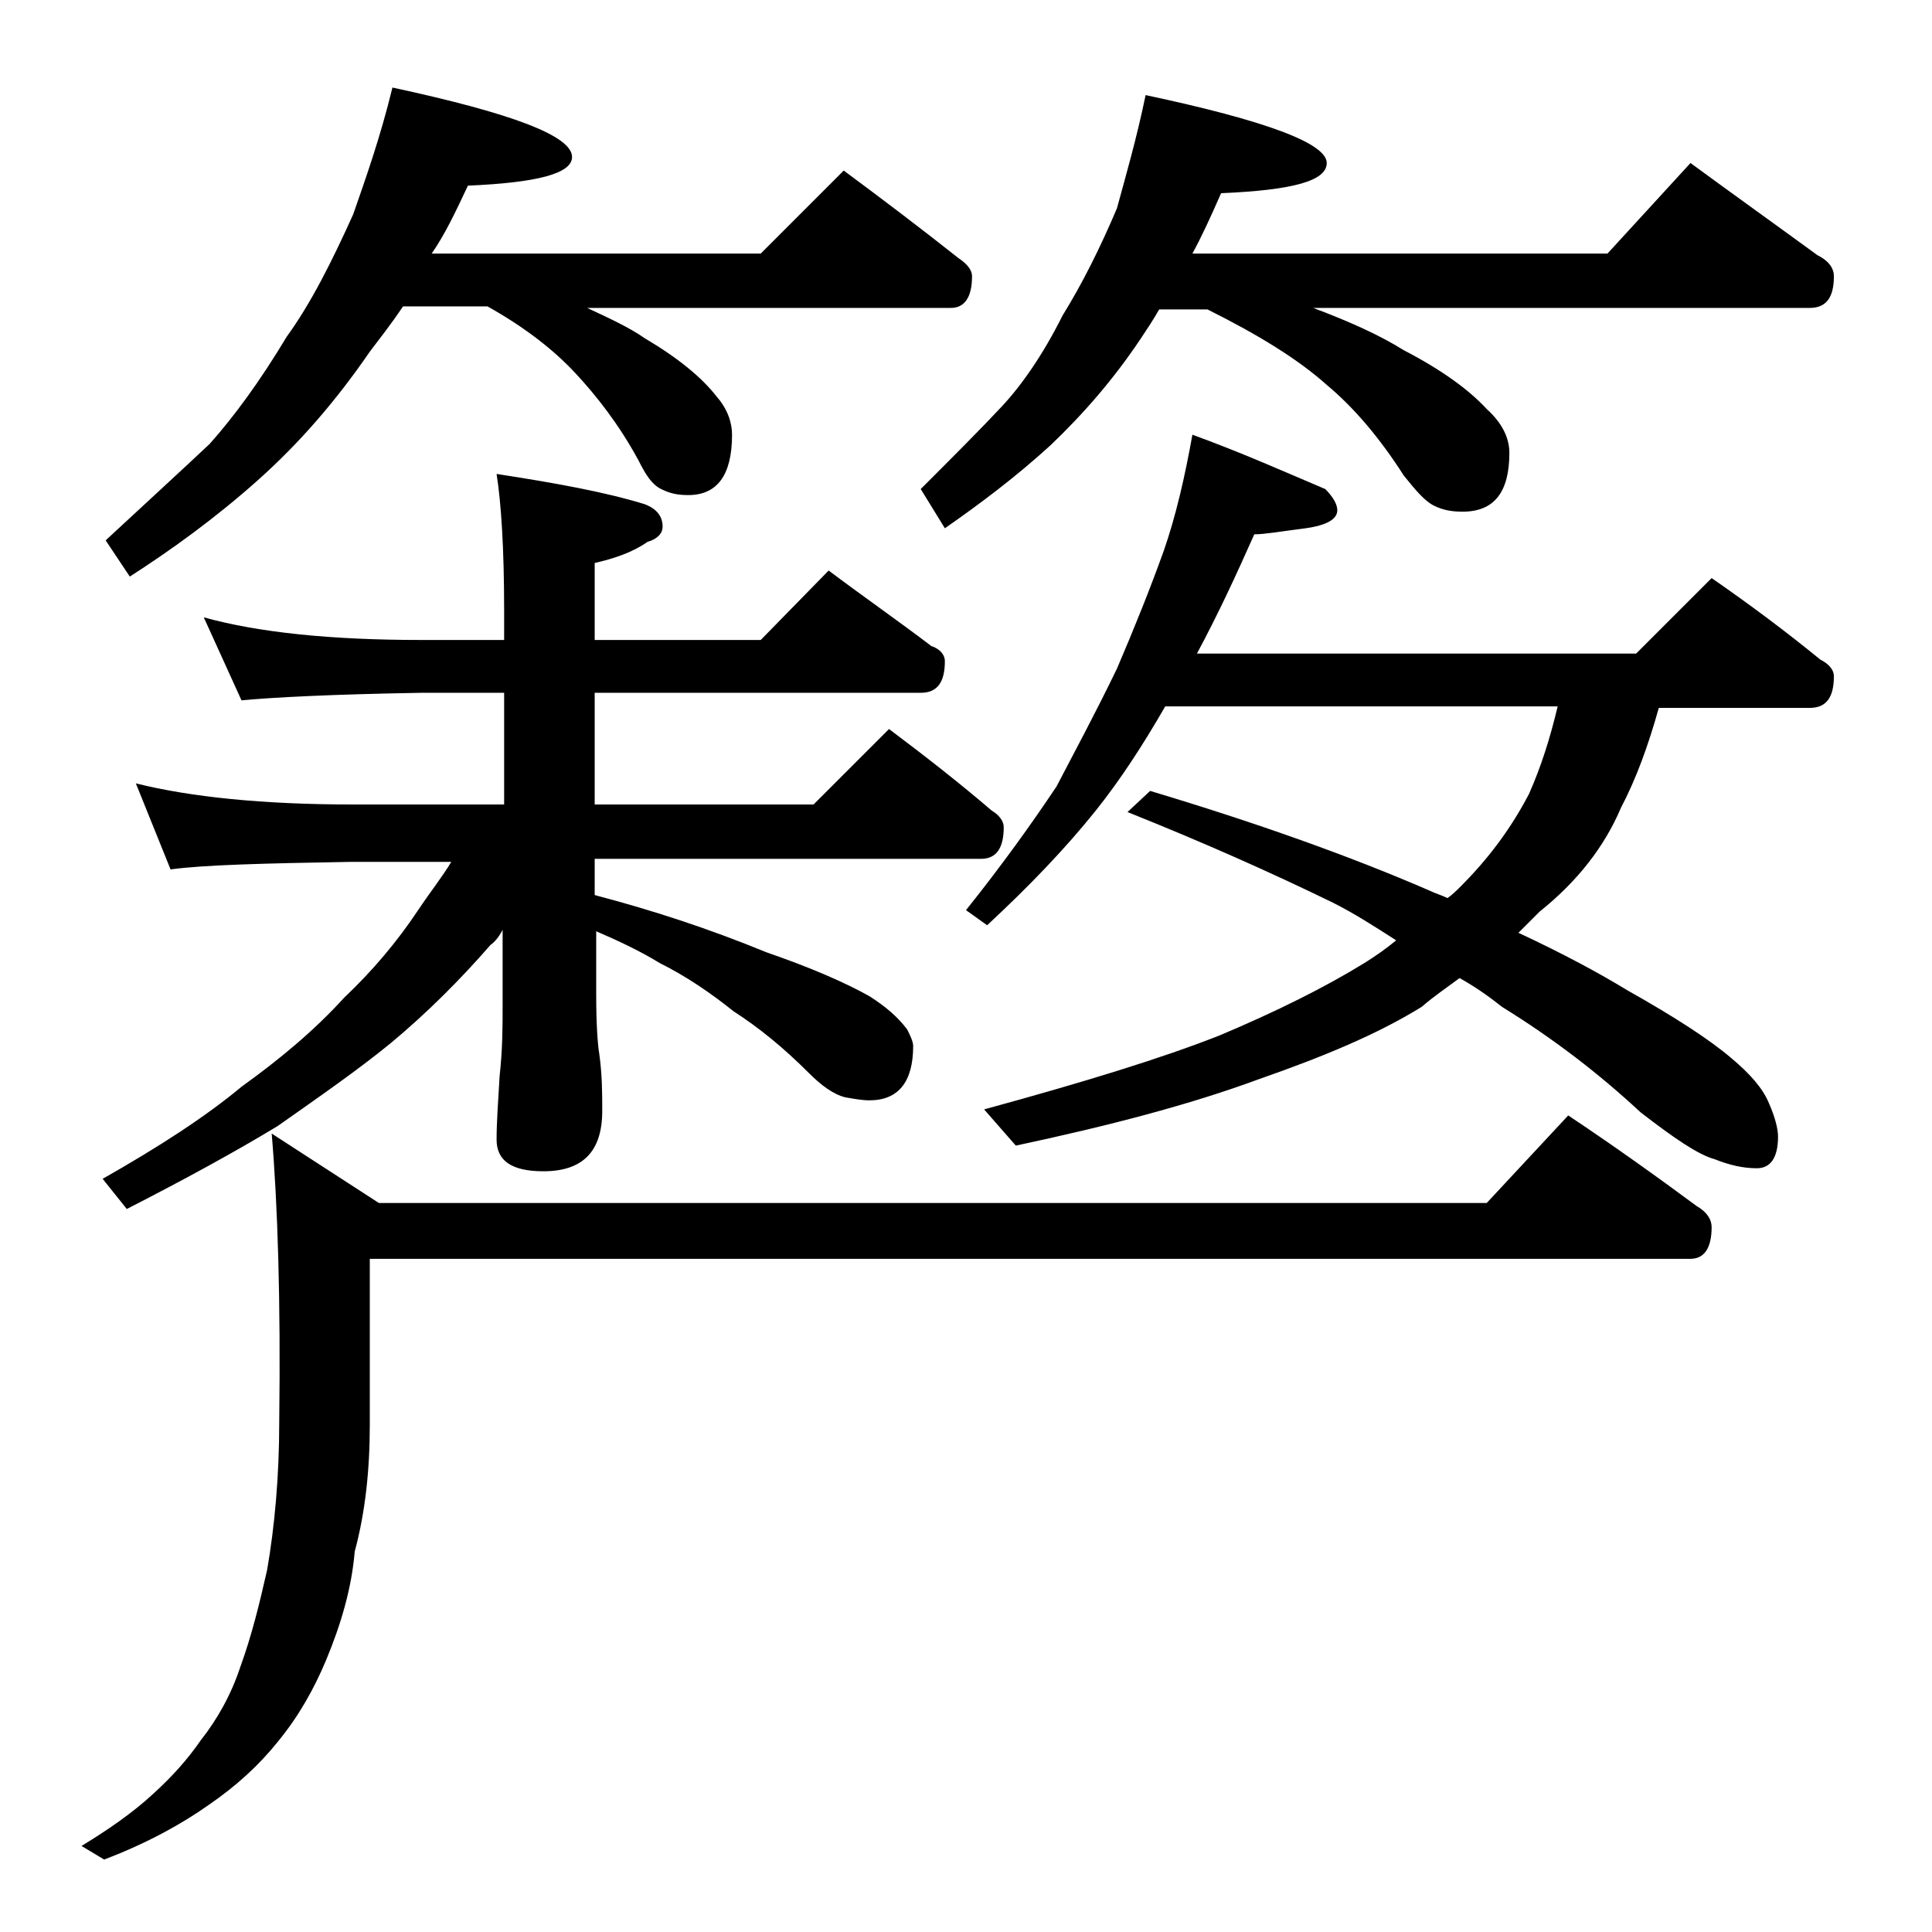
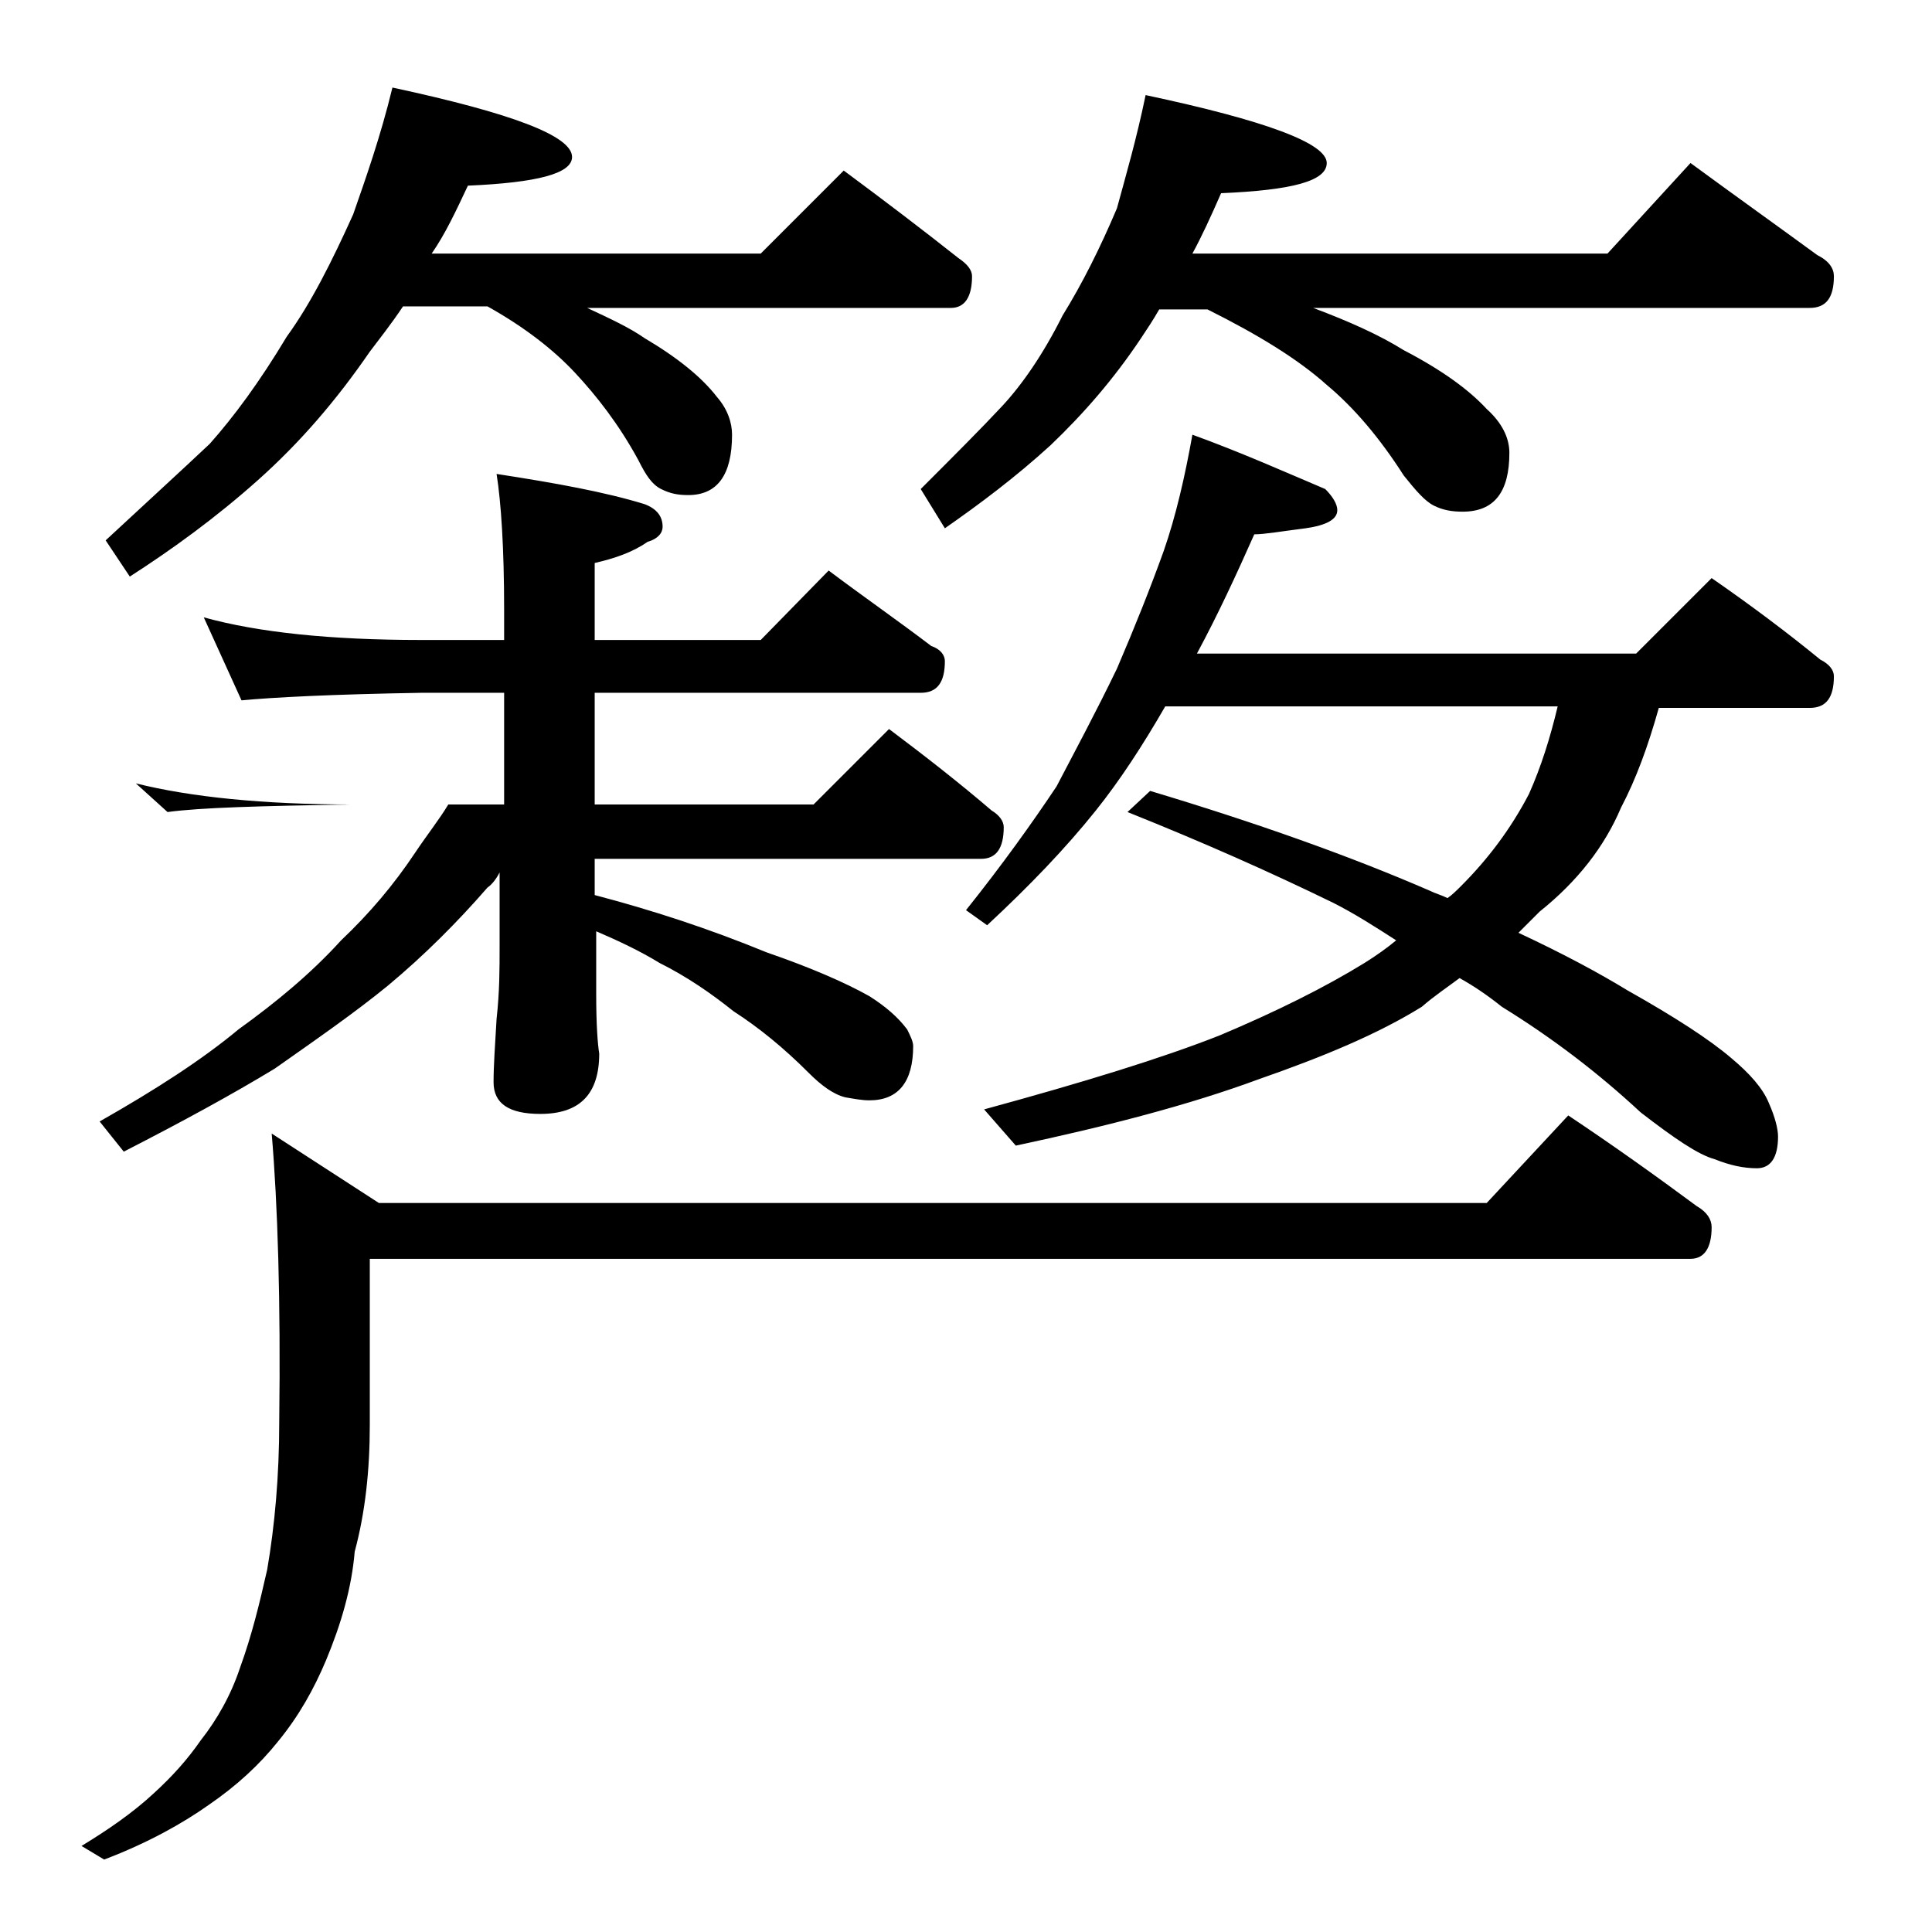
<svg xmlns="http://www.w3.org/2000/svg" version="1.1" id="Layer_1" x="0px" y="0px" viewBox="0 0 128 128" enable-background="new 0 0 128 128" xml:space="preserve">
-   <path d="M103.9,73.9c3,2,5.8,4,8.5,6c0.7,0.4,1,0.9,1,1.4c0,1.4-0.5,2.1-1.4,2.1H24.5v11c0,3-0.3,5.8-1,8.4  c-0.2,2.4-0.9,4.8-1.9,7.2c-0.8,1.9-1.8,3.7-3.2,5.4c-1.2,1.5-2.7,2.9-4.6,4.2c-1.7,1.2-4,2.5-6.9,3.6l-1.5-0.9  c1.8-1.1,3.4-2.2,4.8-3.5c1.2-1.1,2.2-2.2,3.1-3.5c1.1-1.4,2-3,2.6-4.8c0.8-2.2,1.3-4.3,1.8-6.5c0.5-2.9,0.8-6.2,0.8-9.8  c0.1-8-0.1-14.4-0.5-19.1l7.1,4.6h73.4L103.9,73.9z M26,5.8c7.9,1.7,11.9,3.2,11.9,4.6c0,1.1-2.3,1.7-6.9,1.9  c-0.8,1.7-1.5,3.2-2.4,4.5h21.8l5.5-5.5c2.7,2,5.2,3.9,7.6,5.8c0.6,0.4,0.9,0.8,0.9,1.2c0,1.4-0.5,2.1-1.4,2.1H38.9  c1.5,0.7,2.8,1.3,3.8,2c2.2,1.3,3.8,2.6,4.8,3.9c0.7,0.8,1,1.7,1,2.5c0,2.7-1,4-2.9,4c-0.7,0-1.2-0.1-1.8-0.4s-1-0.9-1.5-1.9  c-1.3-2.4-2.8-4.3-4.2-5.8c-1.4-1.5-3.3-3-5.8-4.4h-5.6c-0.8,1.2-1.6,2.2-2.2,3c-2.2,3.2-4.6,6-7.4,8.5c-2.8,2.5-5.7,4.6-8.5,6.4  l-1.6-2.4c2.8-2.6,5.1-4.7,6.9-6.4c1.6-1.8,3.3-4.1,5.1-7.1c1.6-2.2,3-5,4.4-8.1C24.2,11.9,25.2,9.1,26,5.8z M13.5,40.9  c3.6,1,8.4,1.5,14.4,1.5h5.5v-2c0-4.1-0.2-7.1-0.5-9c3.9,0.6,7.2,1.2,9.8,2c0.8,0.3,1.2,0.8,1.2,1.5c0,0.4-0.3,0.8-1,1  c-1,0.7-2.2,1.1-3.5,1.4v5.1h11l4.5-4.6c2.4,1.8,4.7,3.4,6.8,5c0.6,0.2,0.9,0.6,0.9,1c0,1.4-0.5,2.1-1.6,2.1H39.4v7.4h14.5l5-5  c2.4,1.8,4.7,3.6,6.8,5.4c0.5,0.3,0.8,0.7,0.8,1.1c0,1.4-0.5,2.1-1.5,2.1H39.4v2.4c3.8,1,7.5,2.2,11.4,3.8c2.9,1,5.2,2,6.8,2.9  c1.1,0.7,1.9,1.4,2.5,2.2c0.2,0.4,0.4,0.8,0.4,1.1c0,2.4-1,3.6-2.9,3.6c-0.5,0-1-0.1-1.6-0.2c-0.8-0.2-1.6-0.8-2.4-1.6  c-1.7-1.7-3.3-3-5-4.1c-1.5-1.2-3.1-2.3-4.9-3.2c-1.3-0.8-2.8-1.5-4.2-2.1v4.2c0,2,0.1,3.3,0.2,3.9c0.2,1.4,0.2,2.7,0.2,3.8  c0,2.7-1.3,4-3.9,4c-2.1,0-3.1-0.7-3.1-2.1c0-1.1,0.1-2.5,0.2-4.2c0.2-1.8,0.2-3.3,0.2-4.8v-4.9c-0.2,0.4-0.5,0.8-0.8,1  c-2,2.3-4.2,4.5-6.6,6.5c-2.2,1.8-4.8,3.6-7.5,5.5c-2.8,1.7-6.1,3.5-10,5.5l-1.6-2c3.7-2.1,6.8-4.1,9.2-6.1c2.5-1.8,4.8-3.7,6.8-5.9  c1.9-1.8,3.5-3.7,4.9-5.8c0.8-1.2,1.6-2.2,2.2-3.2h-6.6c-5.8,0.1-9.8,0.2-12,0.5L9,51.9c3.6,0.9,8.4,1.4,14.4,1.4h10v-7.4h-5.5  C22,46,18.1,46.2,16,46.4L13.5,40.9z M75.9,6.3c8,1.7,12,3.2,12,4.5c0,1.2-2.3,1.8-7,2c-0.7,1.6-1.3,2.9-1.9,4h27.5l5.5-6  c3,2.2,5.8,4.2,8.4,6.1c0.8,0.4,1.1,0.9,1.1,1.4c0,1.4-0.5,2.1-1.6,2.1H87c2.4,0.9,4.4,1.8,6,2.8c2.5,1.3,4.3,2.6,5.5,3.9  c1,0.9,1.5,1.9,1.5,2.9c0,2.6-1,3.9-3.1,3.9c-0.7,0-1.3-0.1-1.9-0.4c-0.6-0.3-1.2-1-2-2c-1.6-2.5-3.3-4.5-5.1-6  c-1.9-1.7-4.5-3.3-7.9-5h-3.2c-0.4,0.7-0.8,1.3-1.2,1.9c-1.8,2.7-3.8,5-6,7.1c-2.3,2.1-4.7,3.9-7,5.5l-1.6-2.6c2.2-2.2,4-4,5.4-5.5  c1.3-1.4,2.7-3.4,4-6c1.3-2.1,2.5-4.5,3.6-7.1C74.6,11.6,75.3,9.2,75.9,6.3z M79,28.8c3.3,1.2,6.2,2.5,8.8,3.6  c0.5,0.5,0.8,1,0.8,1.4c0,0.6-0.7,1-2.1,1.2c-1.6,0.2-2.7,0.4-3.4,0.4c-1.2,2.7-2.4,5.3-3.8,7.9h29.1l5-5c2.6,1.8,5,3.6,7.2,5.4  c0.6,0.3,0.9,0.7,0.9,1.1c0,1.4-0.5,2.1-1.6,2.1h-10c-0.7,2.5-1.5,4.7-2.5,6.6c-1.1,2.6-2.9,4.9-5.4,6.9c-0.5,0.5-1,1-1.4,1.4  c3,1.4,5.4,2.7,7.2,3.8c3.2,1.8,5.5,3.3,6.9,4.5c1.2,1,2.1,2,2.5,3c0.4,0.9,0.6,1.7,0.6,2.2c0,1.4-0.5,2.1-1.4,2.1  c-0.9,0-1.8-0.2-2.8-0.6c-1.1-0.3-2.7-1.4-4.9-3.1c-2.8-2.6-5.8-4.9-9.2-7c-1-0.8-1.9-1.4-2.8-1.9c-0.8,0.6-1.7,1.2-2.5,1.9  c-2.9,1.8-6.5,3.3-10.8,4.8c-4.6,1.7-10,3.1-16.1,4.4l-2.1-2.4c6.6-1.8,11.8-3.4,15.6-4.9c3.8-1.6,7-3.2,9.6-4.8  c0.8-0.5,1.5-1,2.1-1.5c-1.4-0.9-2.8-1.8-4.2-2.5c-4.1-2-8.6-4-13.6-6l1.5-1.4c7,2.1,13.2,4.3,18.5,6.6c0.4,0.2,0.8,0.3,1.2,0.5  c0.3-0.2,0.6-0.5,0.9-0.8c1.8-1.8,3.3-3.8,4.5-6.1c0.8-1.8,1.4-3.7,1.9-5.8H77.2c-1.5,2.6-3,4.9-4.6,6.9c-2,2.5-4.4,5-7.2,7.6  L64,60.3c2.4-3,4.4-5.8,6-8.2c1.2-2.3,2.6-4.9,4-7.8c1.2-2.8,2.2-5.3,3.1-7.8C77.9,34.2,78.5,31.6,79,28.8z" />
+   <path d="M103.9,73.9c3,2,5.8,4,8.5,6c0.7,0.4,1,0.9,1,1.4c0,1.4-0.5,2.1-1.4,2.1H24.5v11c0,3-0.3,5.8-1,8.4  c-0.2,2.4-0.9,4.8-1.9,7.2c-0.8,1.9-1.8,3.7-3.2,5.4c-1.2,1.5-2.7,2.9-4.6,4.2c-1.7,1.2-4,2.5-6.9,3.6l-1.5-0.9  c1.8-1.1,3.4-2.2,4.8-3.5c1.2-1.1,2.2-2.2,3.1-3.5c1.1-1.4,2-3,2.6-4.8c0.8-2.2,1.3-4.3,1.8-6.5c0.5-2.9,0.8-6.2,0.8-9.8  c0.1-8-0.1-14.4-0.5-19.1l7.1,4.6h73.4L103.9,73.9z M26,5.8c7.9,1.7,11.9,3.2,11.9,4.6c0,1.1-2.3,1.7-6.9,1.9  c-0.8,1.7-1.5,3.2-2.4,4.5h21.8l5.5-5.5c2.7,2,5.2,3.9,7.6,5.8c0.6,0.4,0.9,0.8,0.9,1.2c0,1.4-0.5,2.1-1.4,2.1H38.9  c1.5,0.7,2.8,1.3,3.8,2c2.2,1.3,3.8,2.6,4.8,3.9c0.7,0.8,1,1.7,1,2.5c0,2.7-1,4-2.9,4c-0.7,0-1.2-0.1-1.8-0.4s-1-0.9-1.5-1.9  c-1.3-2.4-2.8-4.3-4.2-5.8c-1.4-1.5-3.3-3-5.8-4.4h-5.6c-0.8,1.2-1.6,2.2-2.2,3c-2.2,3.2-4.6,6-7.4,8.5c-2.8,2.5-5.7,4.6-8.5,6.4  l-1.6-2.4c2.8-2.6,5.1-4.7,6.9-6.4c1.6-1.8,3.3-4.1,5.1-7.1c1.6-2.2,3-5,4.4-8.1C24.2,11.9,25.2,9.1,26,5.8z M13.5,40.9  c3.6,1,8.4,1.5,14.4,1.5h5.5v-2c0-4.1-0.2-7.1-0.5-9c3.9,0.6,7.2,1.2,9.8,2c0.8,0.3,1.2,0.8,1.2,1.5c0,0.4-0.3,0.8-1,1  c-1,0.7-2.2,1.1-3.5,1.4v5.1h11l4.5-4.6c2.4,1.8,4.7,3.4,6.8,5c0.6,0.2,0.9,0.6,0.9,1c0,1.4-0.5,2.1-1.6,2.1H39.4v7.4h14.5l5-5  c2.4,1.8,4.7,3.6,6.8,5.4c0.5,0.3,0.8,0.7,0.8,1.1c0,1.4-0.5,2.1-1.5,2.1H39.4v2.4c3.8,1,7.5,2.2,11.4,3.8c2.9,1,5.2,2,6.8,2.9  c1.1,0.7,1.9,1.4,2.5,2.2c0.2,0.4,0.4,0.8,0.4,1.1c0,2.4-1,3.6-2.9,3.6c-0.5,0-1-0.1-1.6-0.2c-0.8-0.2-1.6-0.8-2.4-1.6  c-1.7-1.7-3.3-3-5-4.1c-1.5-1.2-3.1-2.3-4.9-3.2c-1.3-0.8-2.8-1.5-4.2-2.1v4.2c0,2,0.1,3.3,0.2,3.9c0,2.7-1.3,4-3.9,4c-2.1,0-3.1-0.7-3.1-2.1c0-1.1,0.1-2.5,0.2-4.2c0.2-1.8,0.2-3.3,0.2-4.8v-4.9c-0.2,0.4-0.5,0.8-0.8,1  c-2,2.3-4.2,4.5-6.6,6.5c-2.2,1.8-4.8,3.6-7.5,5.5c-2.8,1.7-6.1,3.5-10,5.5l-1.6-2c3.7-2.1,6.8-4.1,9.2-6.1c2.5-1.8,4.8-3.7,6.8-5.9  c1.9-1.8,3.5-3.7,4.9-5.8c0.8-1.2,1.6-2.2,2.2-3.2h-6.6c-5.8,0.1-9.8,0.2-12,0.5L9,51.9c3.6,0.9,8.4,1.4,14.4,1.4h10v-7.4h-5.5  C22,46,18.1,46.2,16,46.4L13.5,40.9z M75.9,6.3c8,1.7,12,3.2,12,4.5c0,1.2-2.3,1.8-7,2c-0.7,1.6-1.3,2.9-1.9,4h27.5l5.5-6  c3,2.2,5.8,4.2,8.4,6.1c0.8,0.4,1.1,0.9,1.1,1.4c0,1.4-0.5,2.1-1.6,2.1H87c2.4,0.9,4.4,1.8,6,2.8c2.5,1.3,4.3,2.6,5.5,3.9  c1,0.9,1.5,1.9,1.5,2.9c0,2.6-1,3.9-3.1,3.9c-0.7,0-1.3-0.1-1.9-0.4c-0.6-0.3-1.2-1-2-2c-1.6-2.5-3.3-4.5-5.1-6  c-1.9-1.7-4.5-3.3-7.9-5h-3.2c-0.4,0.7-0.8,1.3-1.2,1.9c-1.8,2.7-3.8,5-6,7.1c-2.3,2.1-4.7,3.9-7,5.5l-1.6-2.6c2.2-2.2,4-4,5.4-5.5  c1.3-1.4,2.7-3.4,4-6c1.3-2.1,2.5-4.5,3.6-7.1C74.6,11.6,75.3,9.2,75.9,6.3z M79,28.8c3.3,1.2,6.2,2.5,8.8,3.6  c0.5,0.5,0.8,1,0.8,1.4c0,0.6-0.7,1-2.1,1.2c-1.6,0.2-2.7,0.4-3.4,0.4c-1.2,2.7-2.4,5.3-3.8,7.9h29.1l5-5c2.6,1.8,5,3.6,7.2,5.4  c0.6,0.3,0.9,0.7,0.9,1.1c0,1.4-0.5,2.1-1.6,2.1h-10c-0.7,2.5-1.5,4.7-2.5,6.6c-1.1,2.6-2.9,4.9-5.4,6.9c-0.5,0.5-1,1-1.4,1.4  c3,1.4,5.4,2.7,7.2,3.8c3.2,1.8,5.5,3.3,6.9,4.5c1.2,1,2.1,2,2.5,3c0.4,0.9,0.6,1.7,0.6,2.2c0,1.4-0.5,2.1-1.4,2.1  c-0.9,0-1.8-0.2-2.8-0.6c-1.1-0.3-2.7-1.4-4.9-3.1c-2.8-2.6-5.8-4.9-9.2-7c-1-0.8-1.9-1.4-2.8-1.9c-0.8,0.6-1.7,1.2-2.5,1.9  c-2.9,1.8-6.5,3.3-10.8,4.8c-4.6,1.7-10,3.1-16.1,4.4l-2.1-2.4c6.6-1.8,11.8-3.4,15.6-4.9c3.8-1.6,7-3.2,9.6-4.8  c0.8-0.5,1.5-1,2.1-1.5c-1.4-0.9-2.8-1.8-4.2-2.5c-4.1-2-8.6-4-13.6-6l1.5-1.4c7,2.1,13.2,4.3,18.5,6.6c0.4,0.2,0.8,0.3,1.2,0.5  c0.3-0.2,0.6-0.5,0.9-0.8c1.8-1.8,3.3-3.8,4.5-6.1c0.8-1.8,1.4-3.7,1.9-5.8H77.2c-1.5,2.6-3,4.9-4.6,6.9c-2,2.5-4.4,5-7.2,7.6  L64,60.3c2.4-3,4.4-5.8,6-8.2c1.2-2.3,2.6-4.9,4-7.8c1.2-2.8,2.2-5.3,3.1-7.8C77.9,34.2,78.5,31.6,79,28.8z" />
</svg>